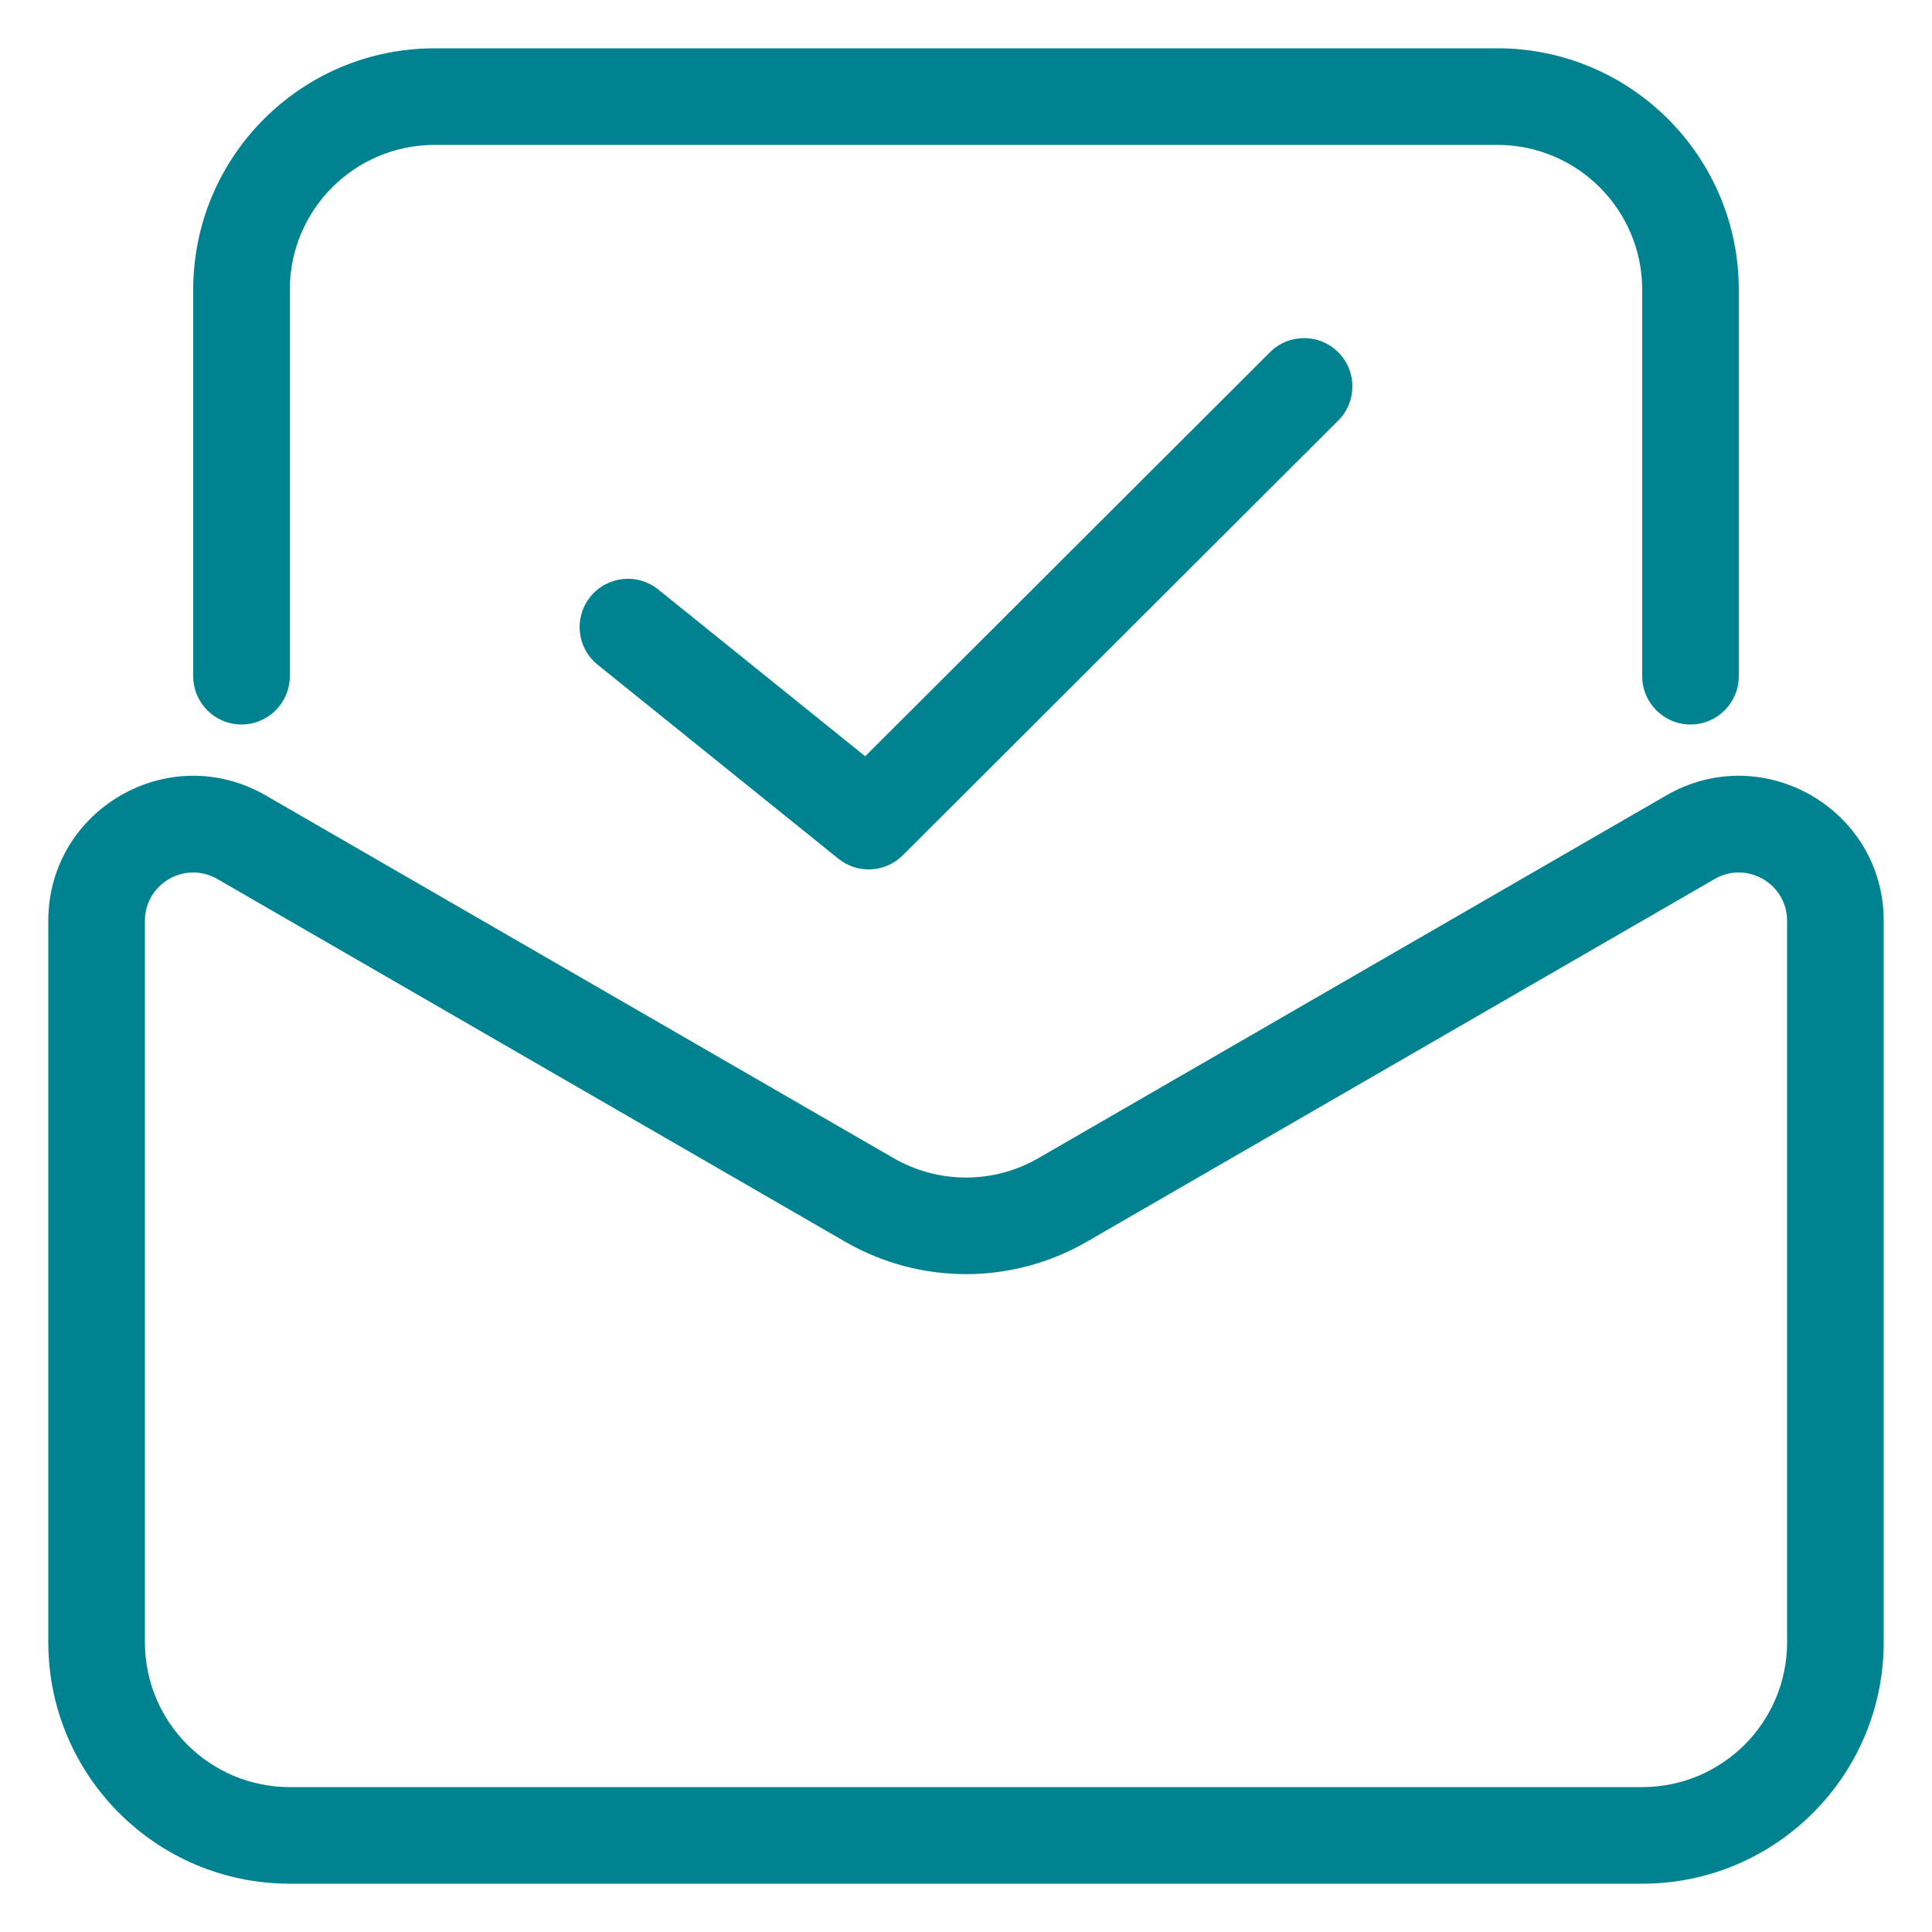
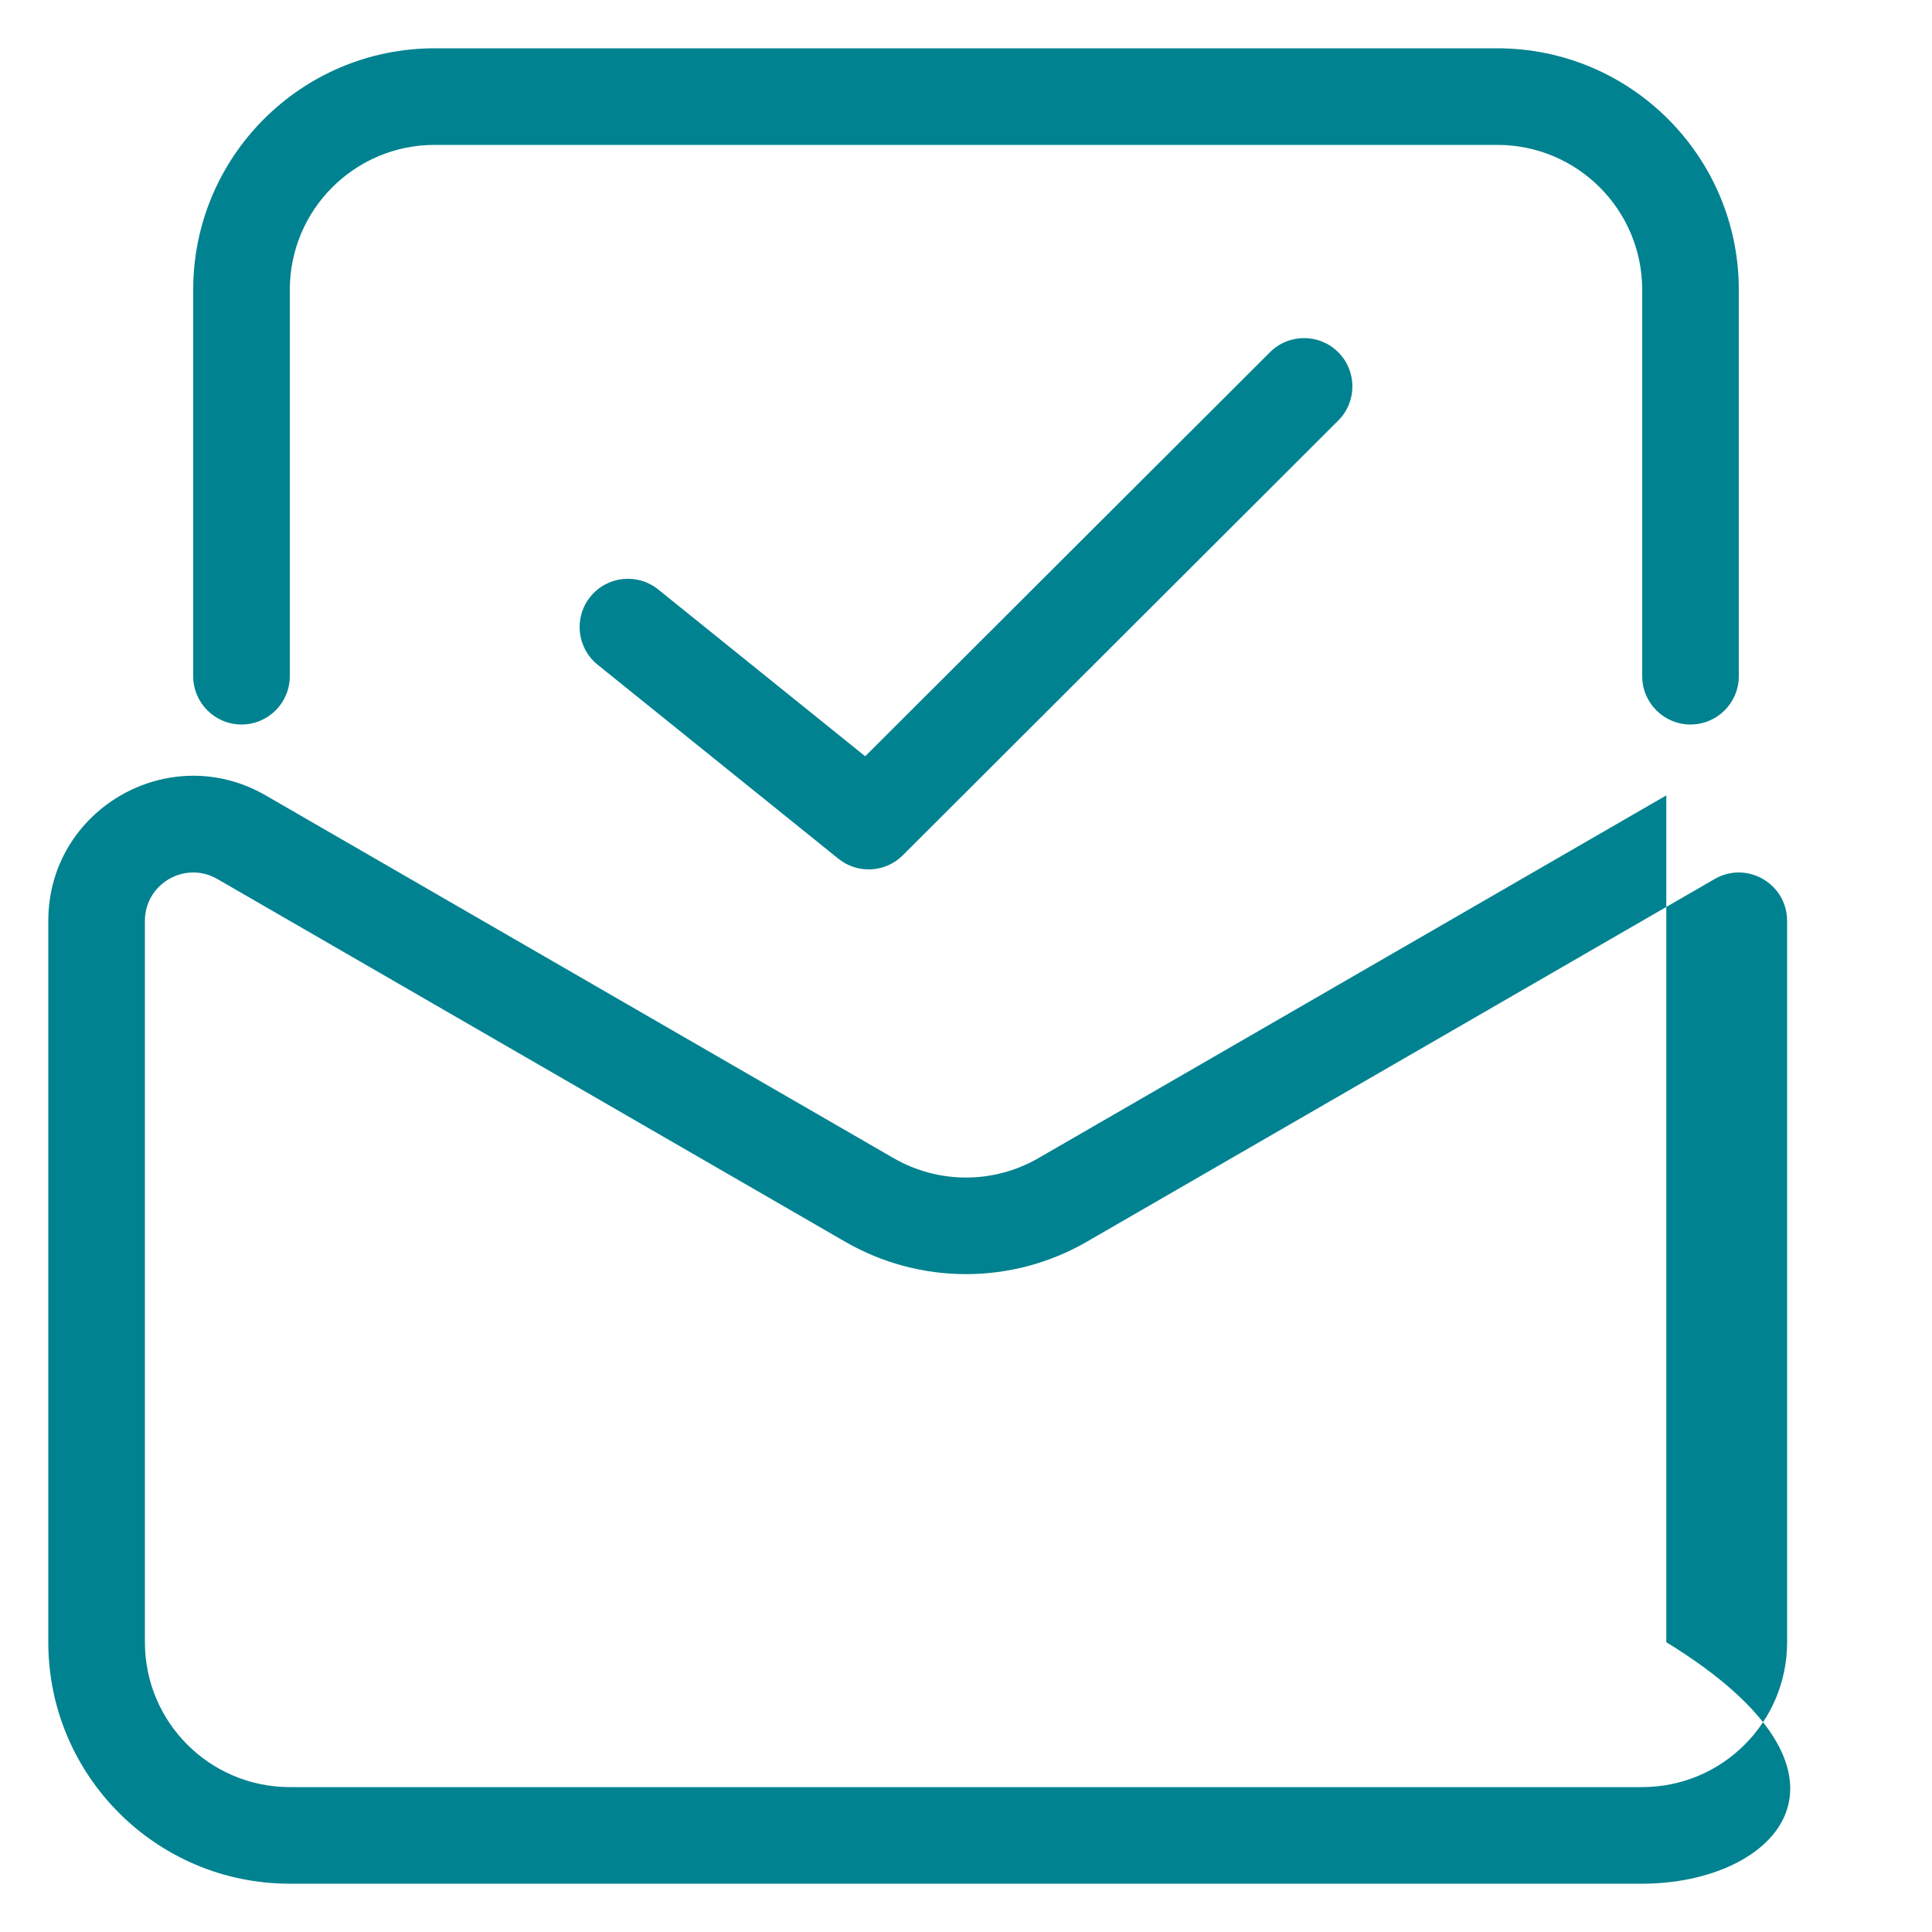
<svg xmlns="http://www.w3.org/2000/svg" width="40" height="40" viewBox="0 0 40 40" fill="none">
-   <path d="M34.499 16.468C36.499 15.312 39 16.756 39 19.065V34C39 36.761 36.761 39 34 39H6C3.239 39 1 36.761 1 34V19.065C1 16.756 3.501 15.312 5.501 16.468L18.499 23.977C19.428 24.514 20.572 24.514 21.501 23.977L34.499 16.468ZM37 19.065C37 18.296 36.166 17.814 35.5 18.199L22.501 25.709C20.953 26.603 19.047 26.603 17.499 25.709L4.5 18.199C3.833 17.814 3 18.296 3 19.065V34C3 35.657 4.343 37 6 37H34C35.657 37 37 35.657 37 34V19.065ZM26.294 7.292C26.685 6.902 27.318 6.903 27.708 7.294C28.098 7.685 28.097 8.318 27.706 8.708L18.691 17.708C18.33 18.069 17.755 18.099 17.357 17.778L12.373 13.762C11.943 13.415 11.875 12.786 12.222 12.355C12.568 11.926 13.197 11.858 13.627 12.204L17.913 15.658L26.294 7.292ZM31 1C33.761 1 36 3.239 36 6V14C36 14.552 35.552 15 35 15C34.448 15 34 14.552 34 14V6C34 4.343 32.657 3 31 3H9C7.343 3 6 4.343 6 6V14C6 14.552 5.552 15 5 15C4.448 15 4 14.552 4 14V6C4 3.239 6.239 1 9 1H31Z" fill="#008290" />
+   <path d="M34.499 16.468V34C39 36.761 36.761 39 34 39H6C3.239 39 1 36.761 1 34V19.065C1 16.756 3.501 15.312 5.501 16.468L18.499 23.977C19.428 24.514 20.572 24.514 21.501 23.977L34.499 16.468ZM37 19.065C37 18.296 36.166 17.814 35.5 18.199L22.501 25.709C20.953 26.603 19.047 26.603 17.499 25.709L4.5 18.199C3.833 17.814 3 18.296 3 19.065V34C3 35.657 4.343 37 6 37H34C35.657 37 37 35.657 37 34V19.065ZM26.294 7.292C26.685 6.902 27.318 6.903 27.708 7.294C28.098 7.685 28.097 8.318 27.706 8.708L18.691 17.708C18.33 18.069 17.755 18.099 17.357 17.778L12.373 13.762C11.943 13.415 11.875 12.786 12.222 12.355C12.568 11.926 13.197 11.858 13.627 12.204L17.913 15.658L26.294 7.292ZM31 1C33.761 1 36 3.239 36 6V14C36 14.552 35.552 15 35 15C34.448 15 34 14.552 34 14V6C34 4.343 32.657 3 31 3H9C7.343 3 6 4.343 6 6V14C6 14.552 5.552 15 5 15C4.448 15 4 14.552 4 14V6C4 3.239 6.239 1 9 1H31Z" fill="#008290" />
</svg>